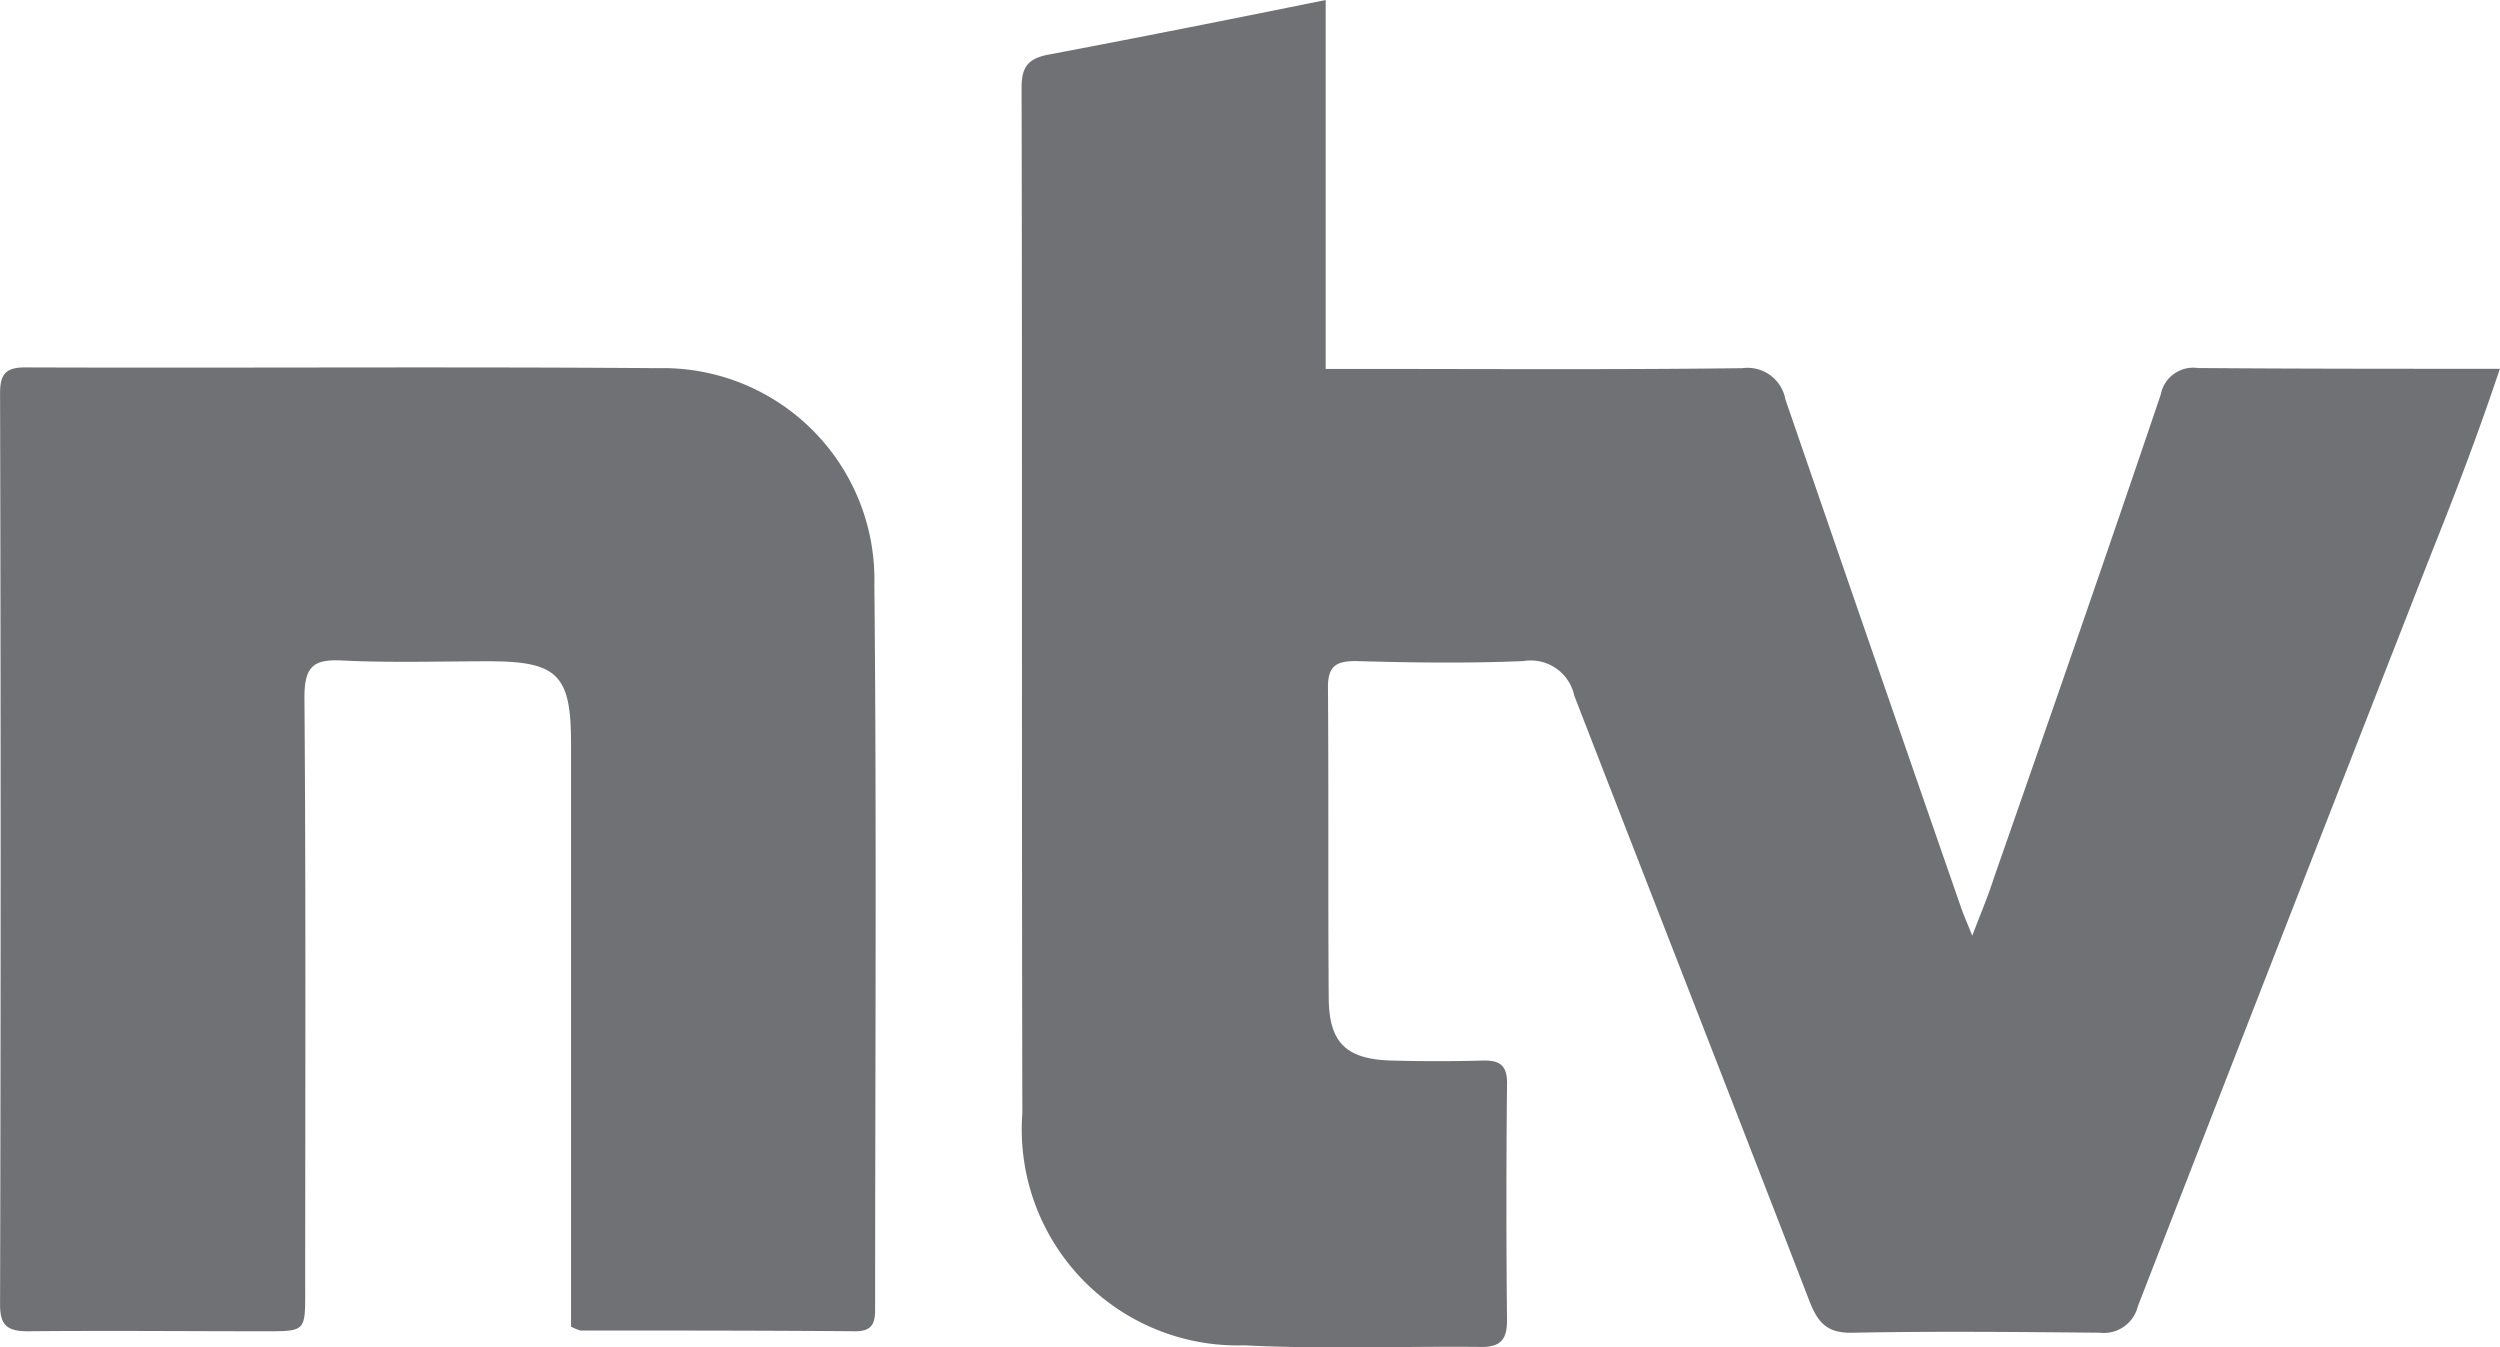
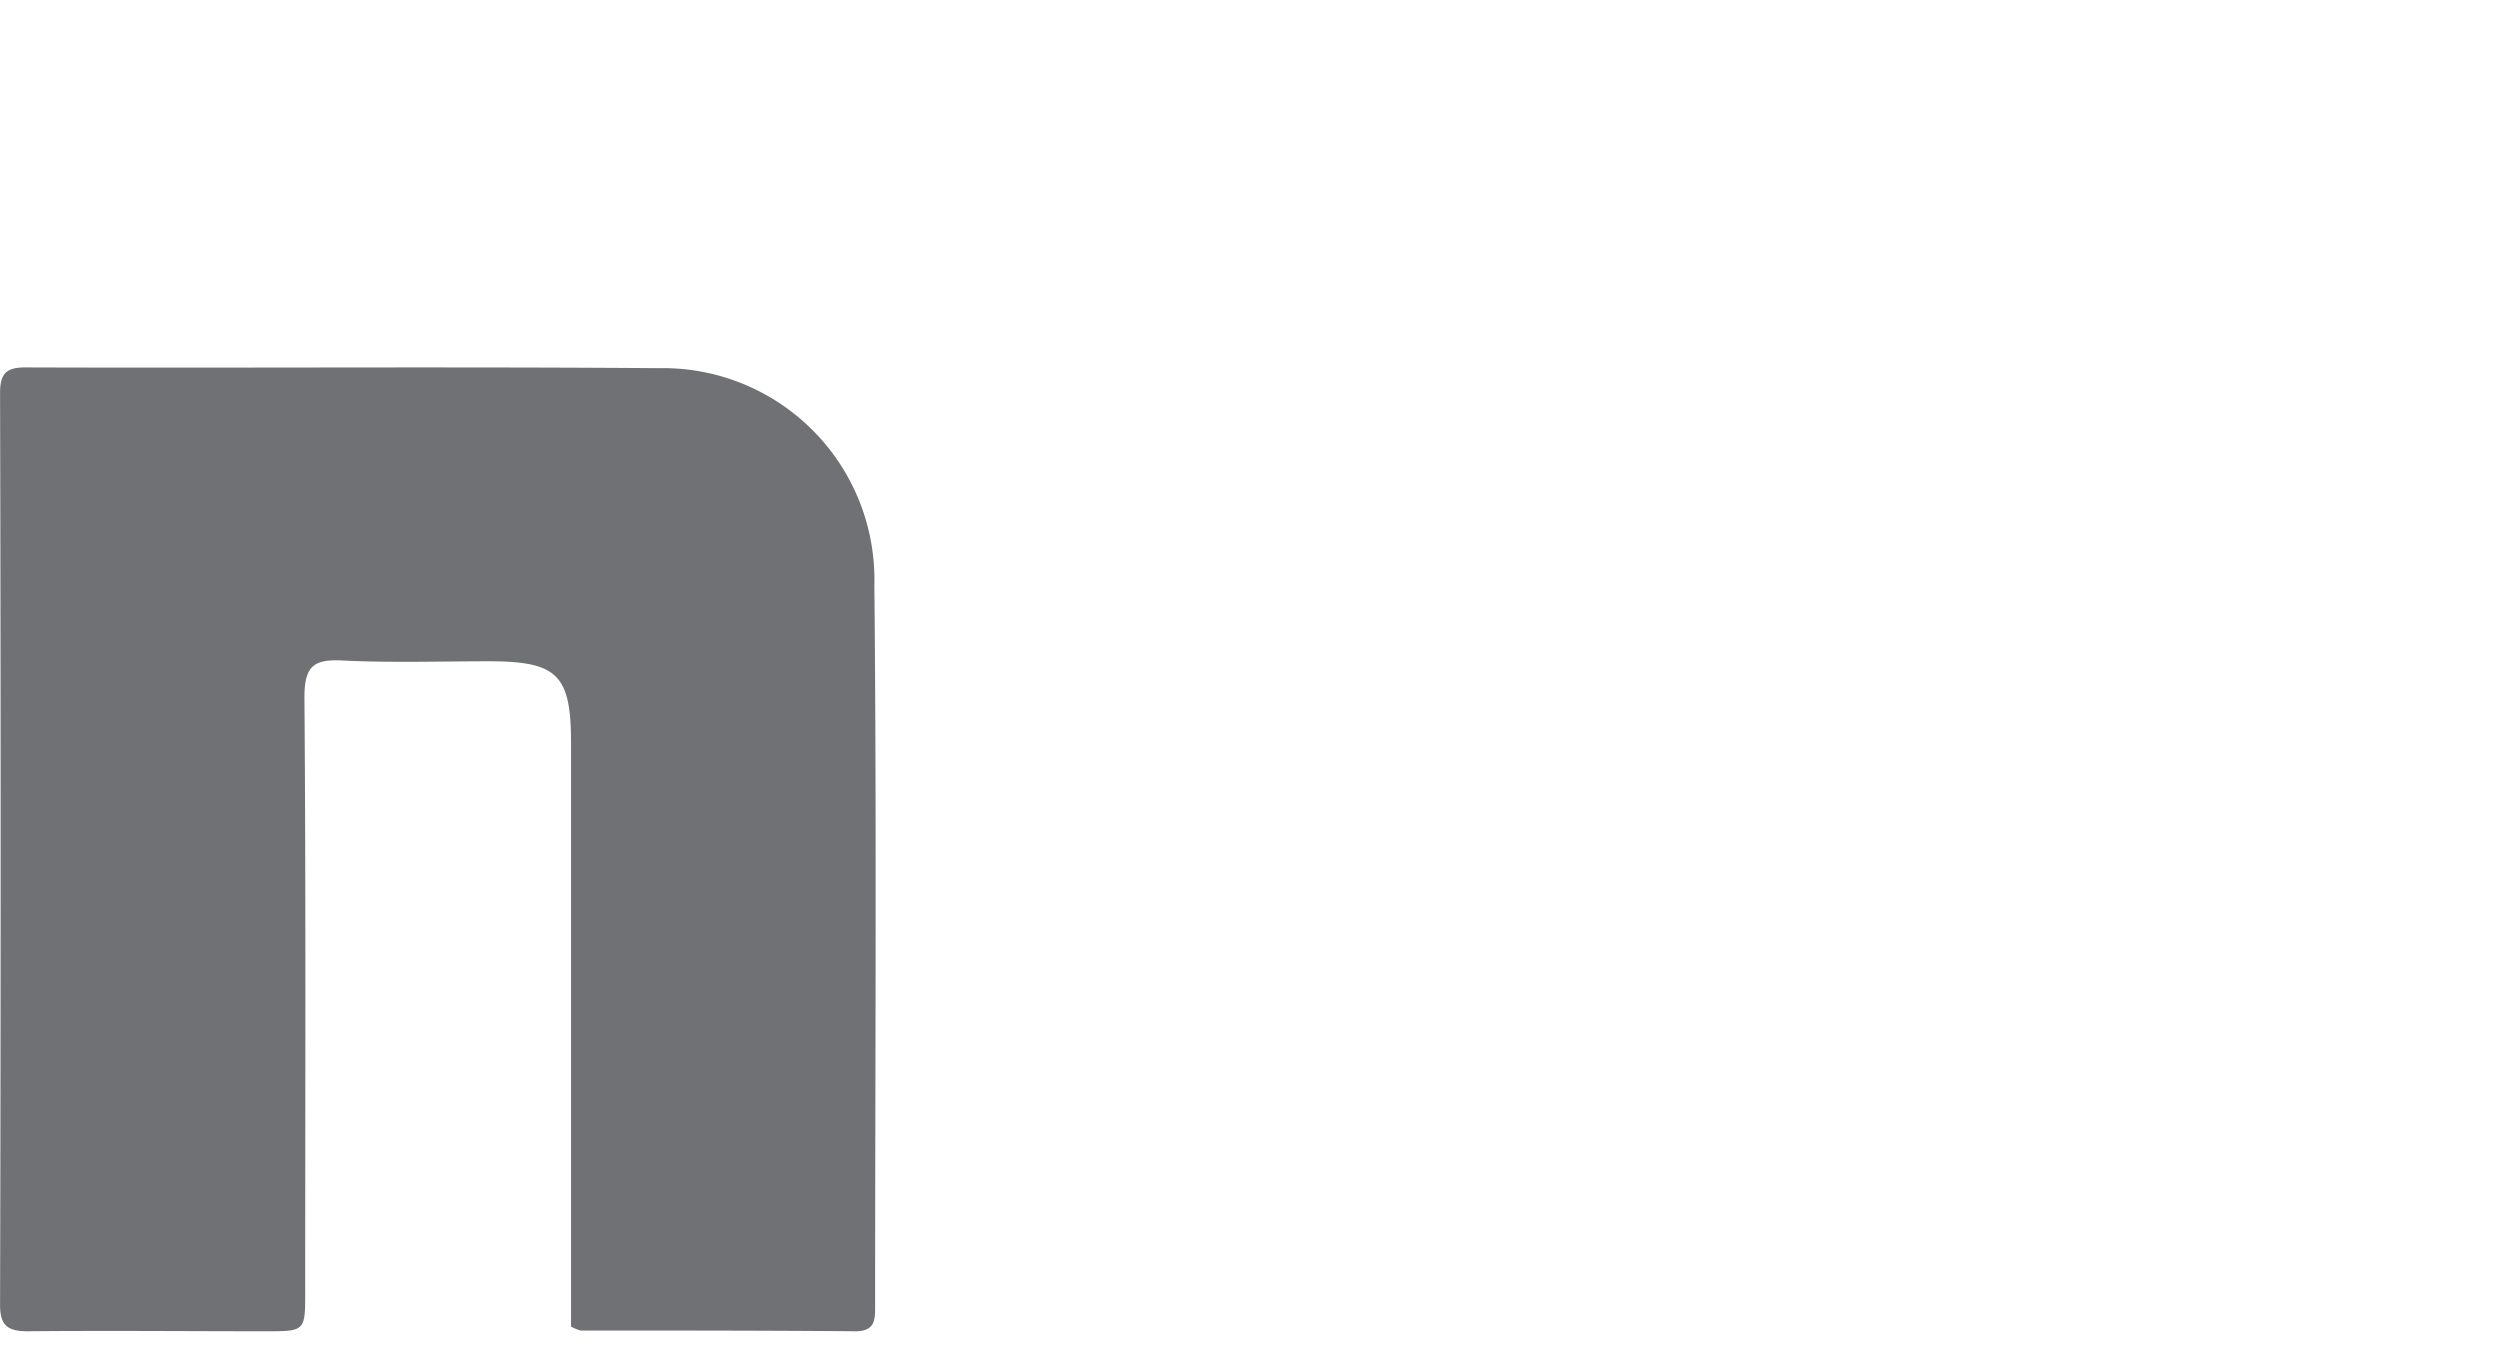
<svg xmlns="http://www.w3.org/2000/svg" width="36.206" height="19.513" viewBox="0 0 36.206 19.513">
  <defs>
    <style>.a{fill:#707174;}</style>
  </defs>
-   <path class="a" d="M336.533,97.625c-.793,2.343-1.608,4.687-2.423,7.019-.079.249-.181.487-.306.815-.091-.226-.136-.328-.17-.43q-1.274-3.668-2.536-7.336a.557.557,0,0,0-.623-.453c-1.834.023-3.657.011-5.48.011h-.555V91.908c-1.393.283-2.706.543-4.019.792-.294.057-.385.181-.385.476.011,4.947,0,9.906.011,14.854a3.13,3.13,0,0,0,3.215,3.362c1.143.057,2.3.011,3.442.023.283,0,.362-.125.362-.385q-.017-1.7,0-3.4c.011-.294-.1-.374-.374-.362-.419.011-.849.011-1.268,0-.679-.011-.94-.249-.94-.917-.011-1.494,0-3-.011-4.495,0-.317.136-.374.408-.374.815.023,1.619.034,2.423,0a.644.644,0,0,1,.736.5c1.132,2.921,2.276,5.842,3.408,8.774.125.317.26.464.634.453,1.189-.023,2.377-.011,3.566,0a.508.508,0,0,0,.555-.385q2.123-5.468,4.268-10.948c.34-.849.668-1.71.974-2.627-1.517,0-2.944,0-4.37-.011A.48.48,0,0,0,336.533,97.625Z" transform="translate(-305.241 -91.908)" />
-   <path class="a" d="M110.687,170.629c-3.057-.023-6.114,0-9.17-.011-.283,0-.362.1-.362.374.011,4.4.011,8.8,0,13.2,0,.294.1.385.4.385,1.155-.011,2.3,0,3.442,0,.577,0,.577,0,.577-.566,0-2.876.011-5.74-.011-8.616,0-.453.136-.555.555-.532.7.034,1.415.011,2.117.011,1,0,1.189.2,1.189,1.189v8.446a.67.67,0,0,0,.136.057c1.325,0,2.66,0,3.985.011.283,0,.283-.17.283-.362,0-3.476.023-6.963-.011-10.45A3.063,3.063,0,0,0,110.687,170.629Z" transform="translate(-101.154 -165.297)" />
+   <path class="a" d="M110.687,170.629c-3.057-.023-6.114,0-9.17-.011-.283,0-.362.1-.362.374.011,4.4.011,8.8,0,13.2,0,.294.1.385.4.385,1.155-.011,2.3,0,3.442,0,.577,0,.577,0,.577-.566,0-2.876.011-5.74-.011-8.616,0-.453.136-.555.555-.532.7.034,1.415.011,2.117.011,1,0,1.189.2,1.189,1.189v8.446a.67.67,0,0,0,.136.057c1.325,0,2.66,0,3.985.011.283,0,.283-.17.283-.362,0-3.476.023-6.963-.011-10.45A3.063,3.063,0,0,0,110.687,170.629" transform="translate(-101.154 -165.297)" />
</svg>